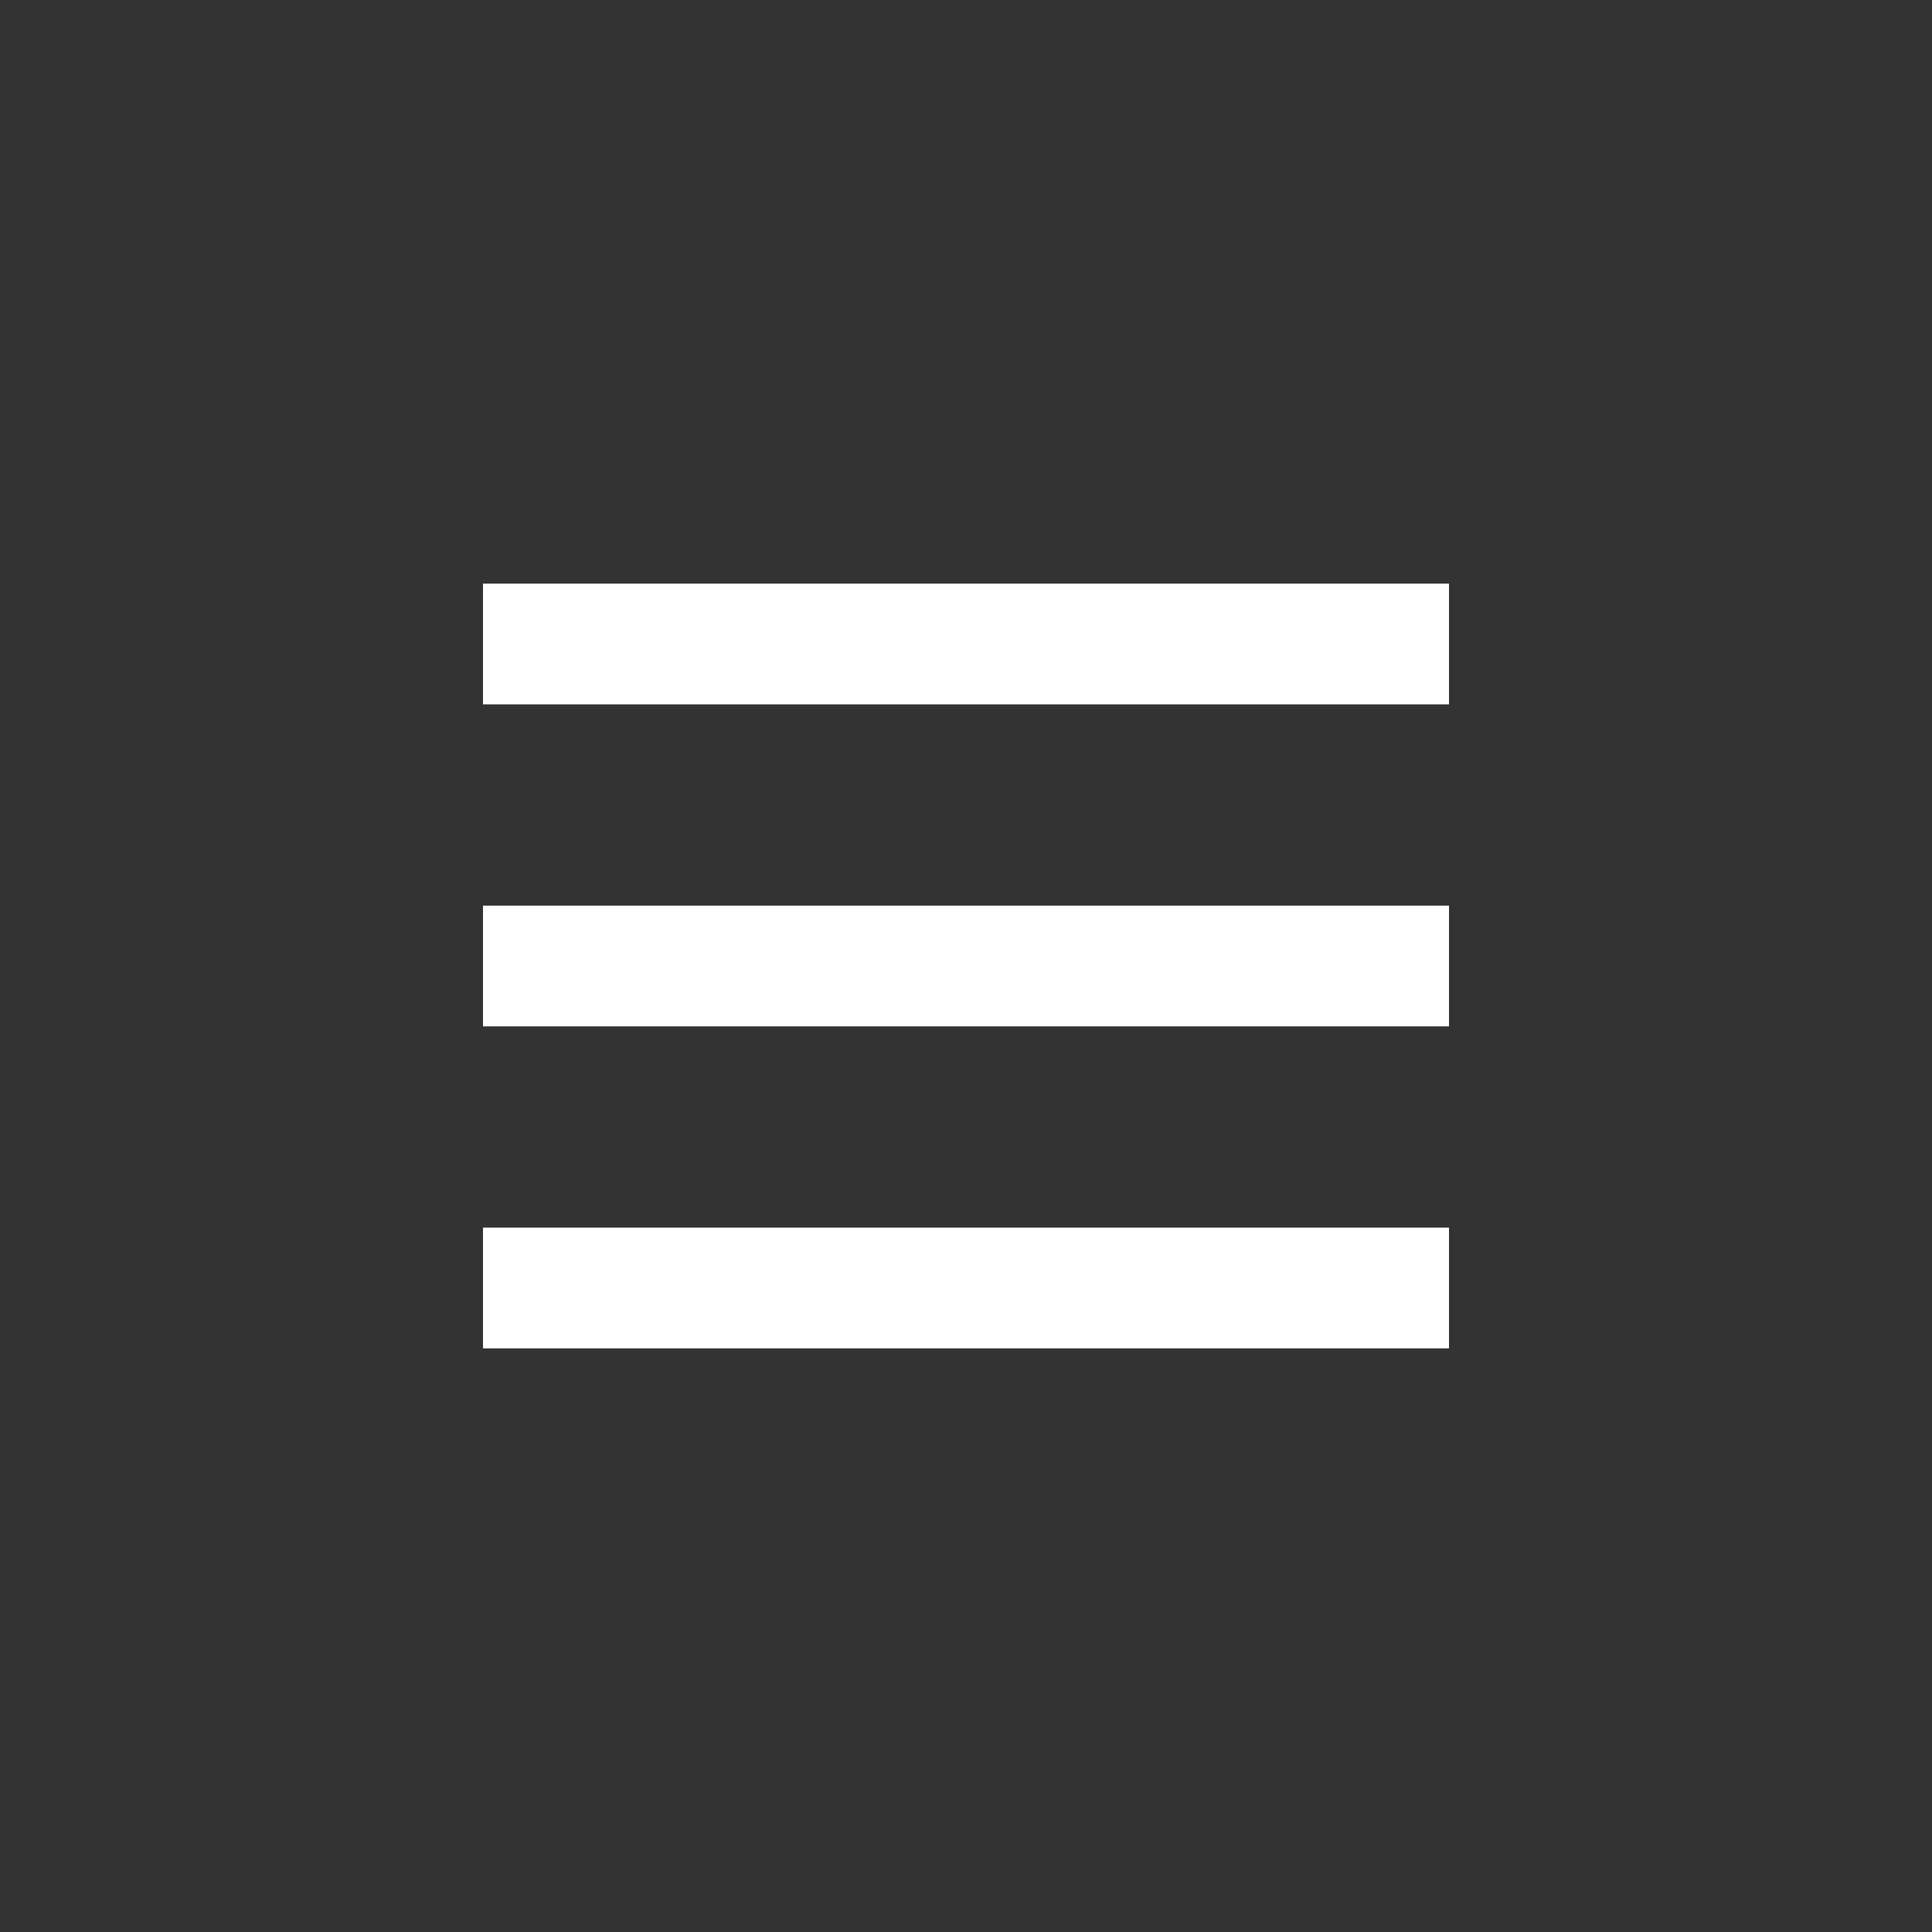
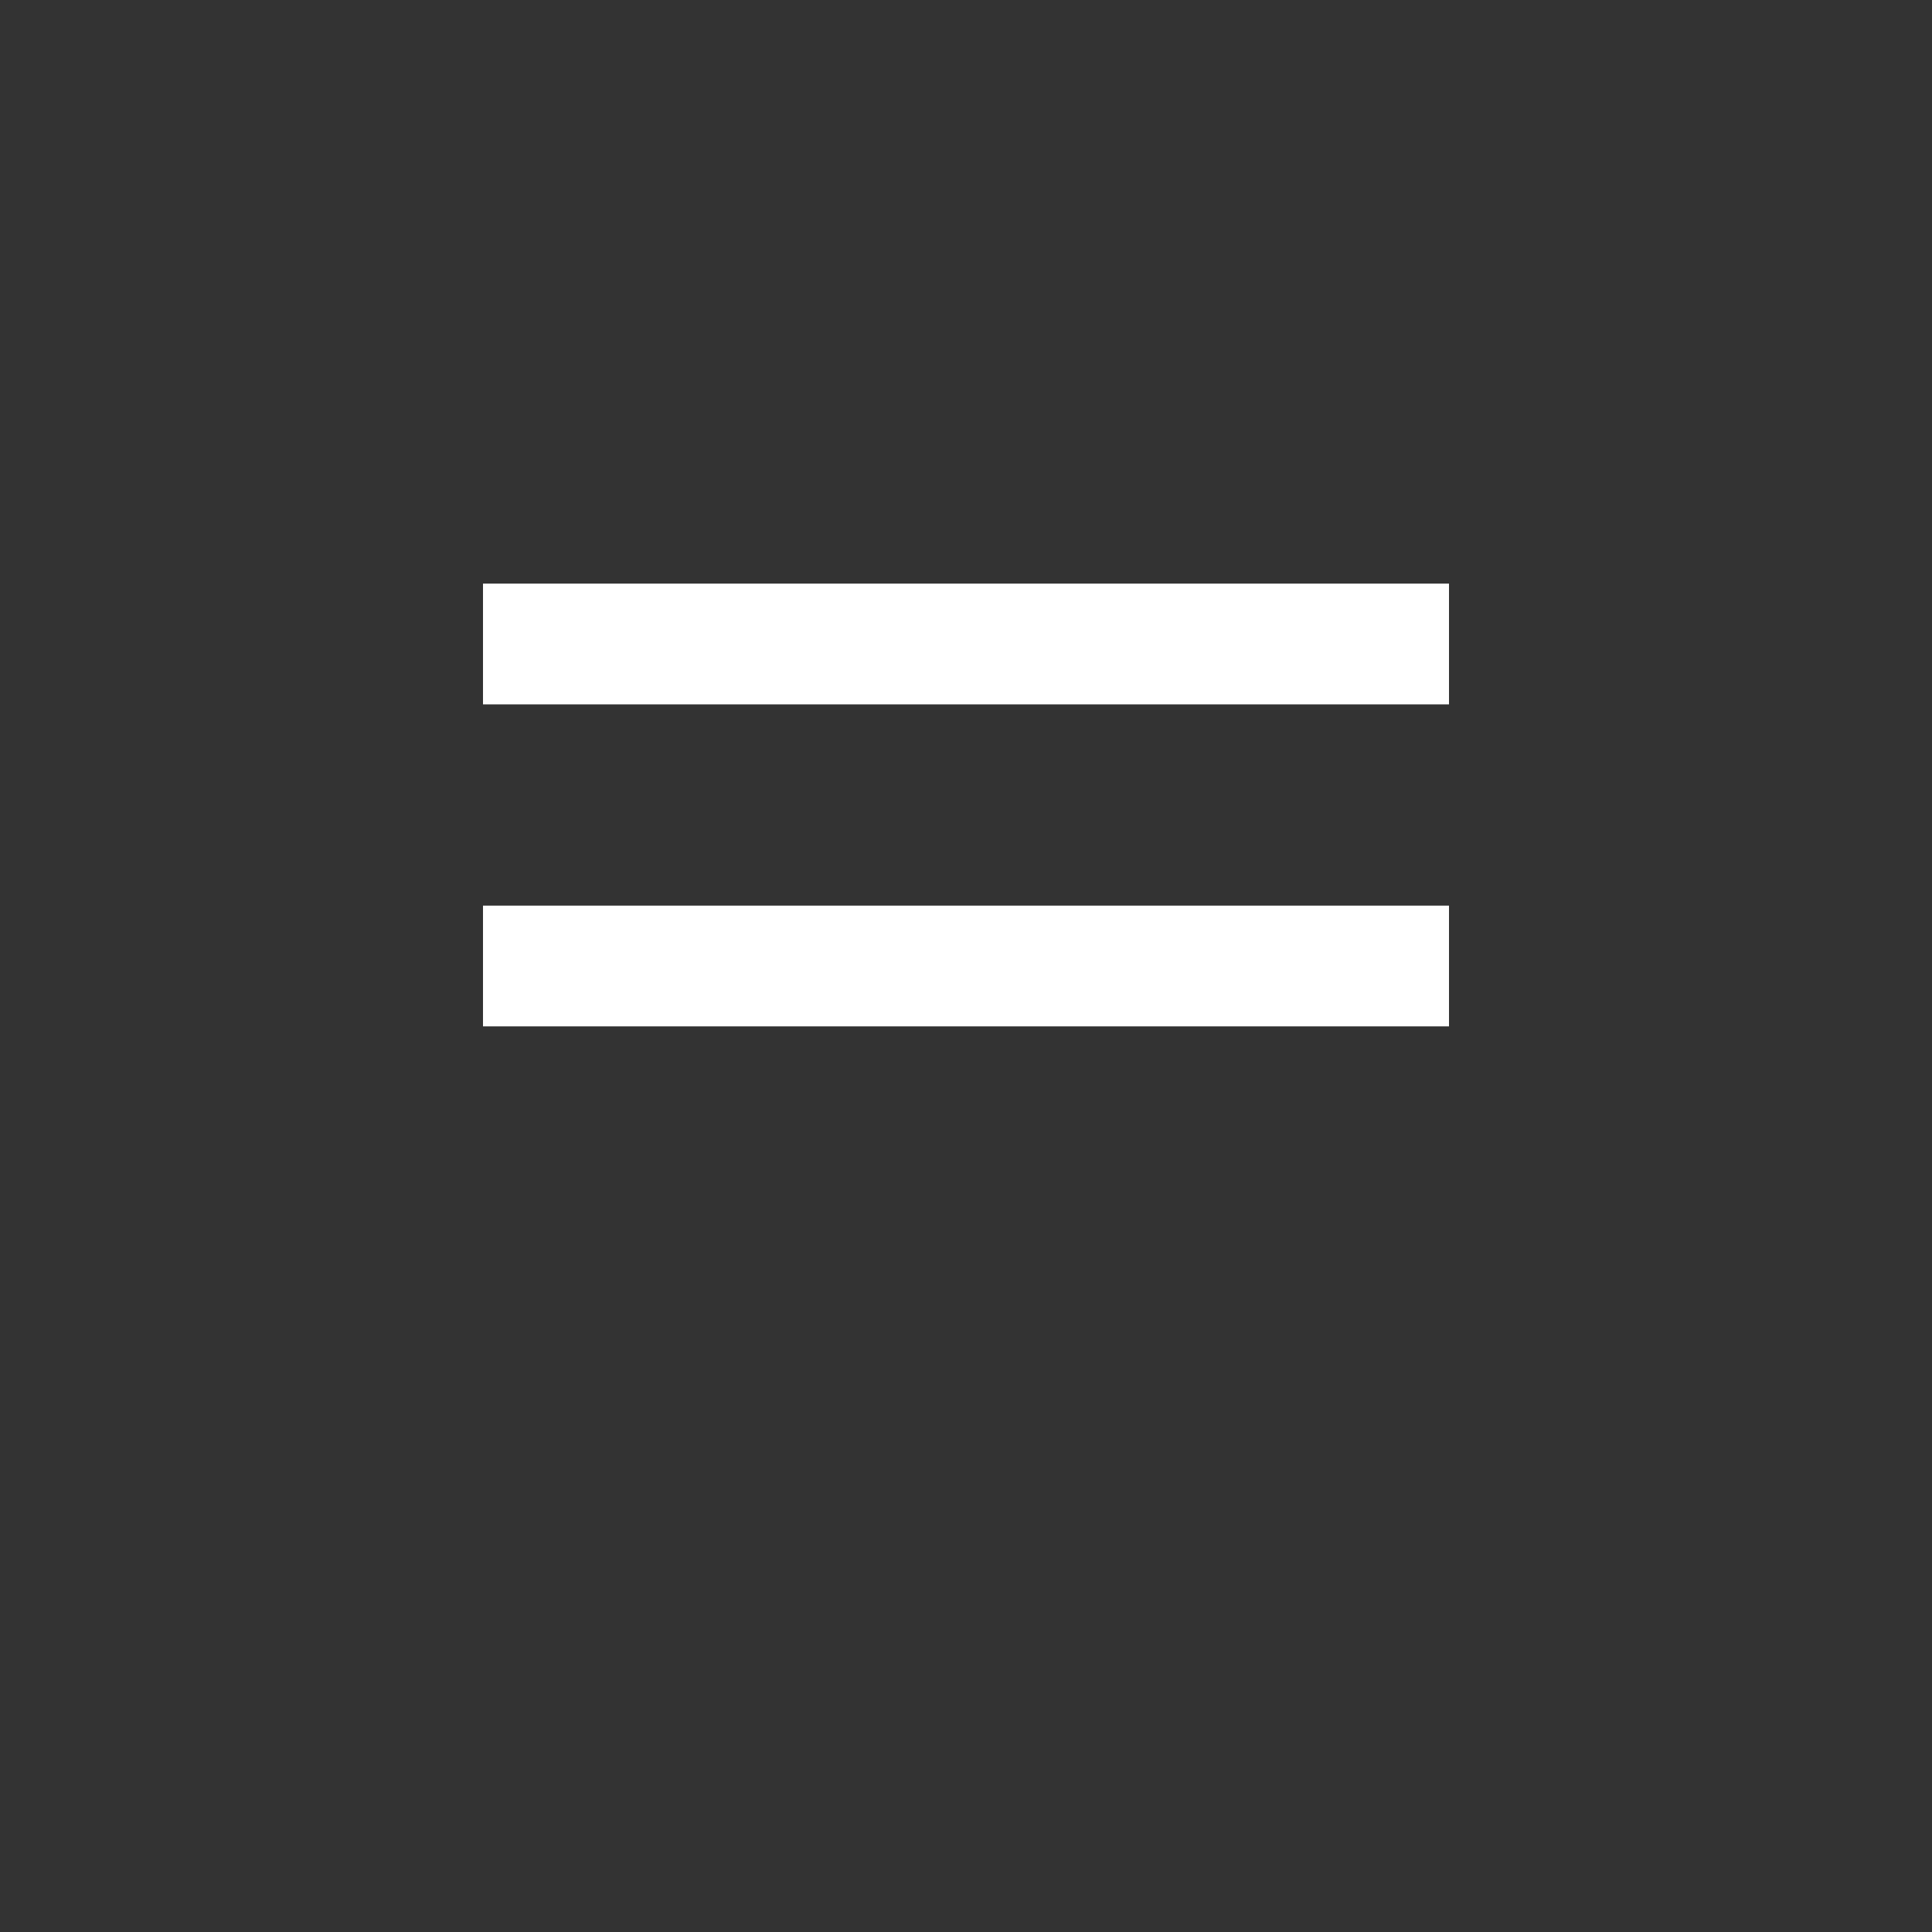
<svg xmlns="http://www.w3.org/2000/svg" width="48" height="48" viewBox="0 0 48 48" fill="none">
  <rect x="0" y="0" width="48" height="48" fill="#333333" stroke="none" />
-   <path d="M12 32H36" stroke="white" stroke-width="3" />
  <path d="M12 24H36" stroke="white" stroke-width="3" />
  <path d="M12 16H36" stroke="white" stroke-width="3" />
</svg>